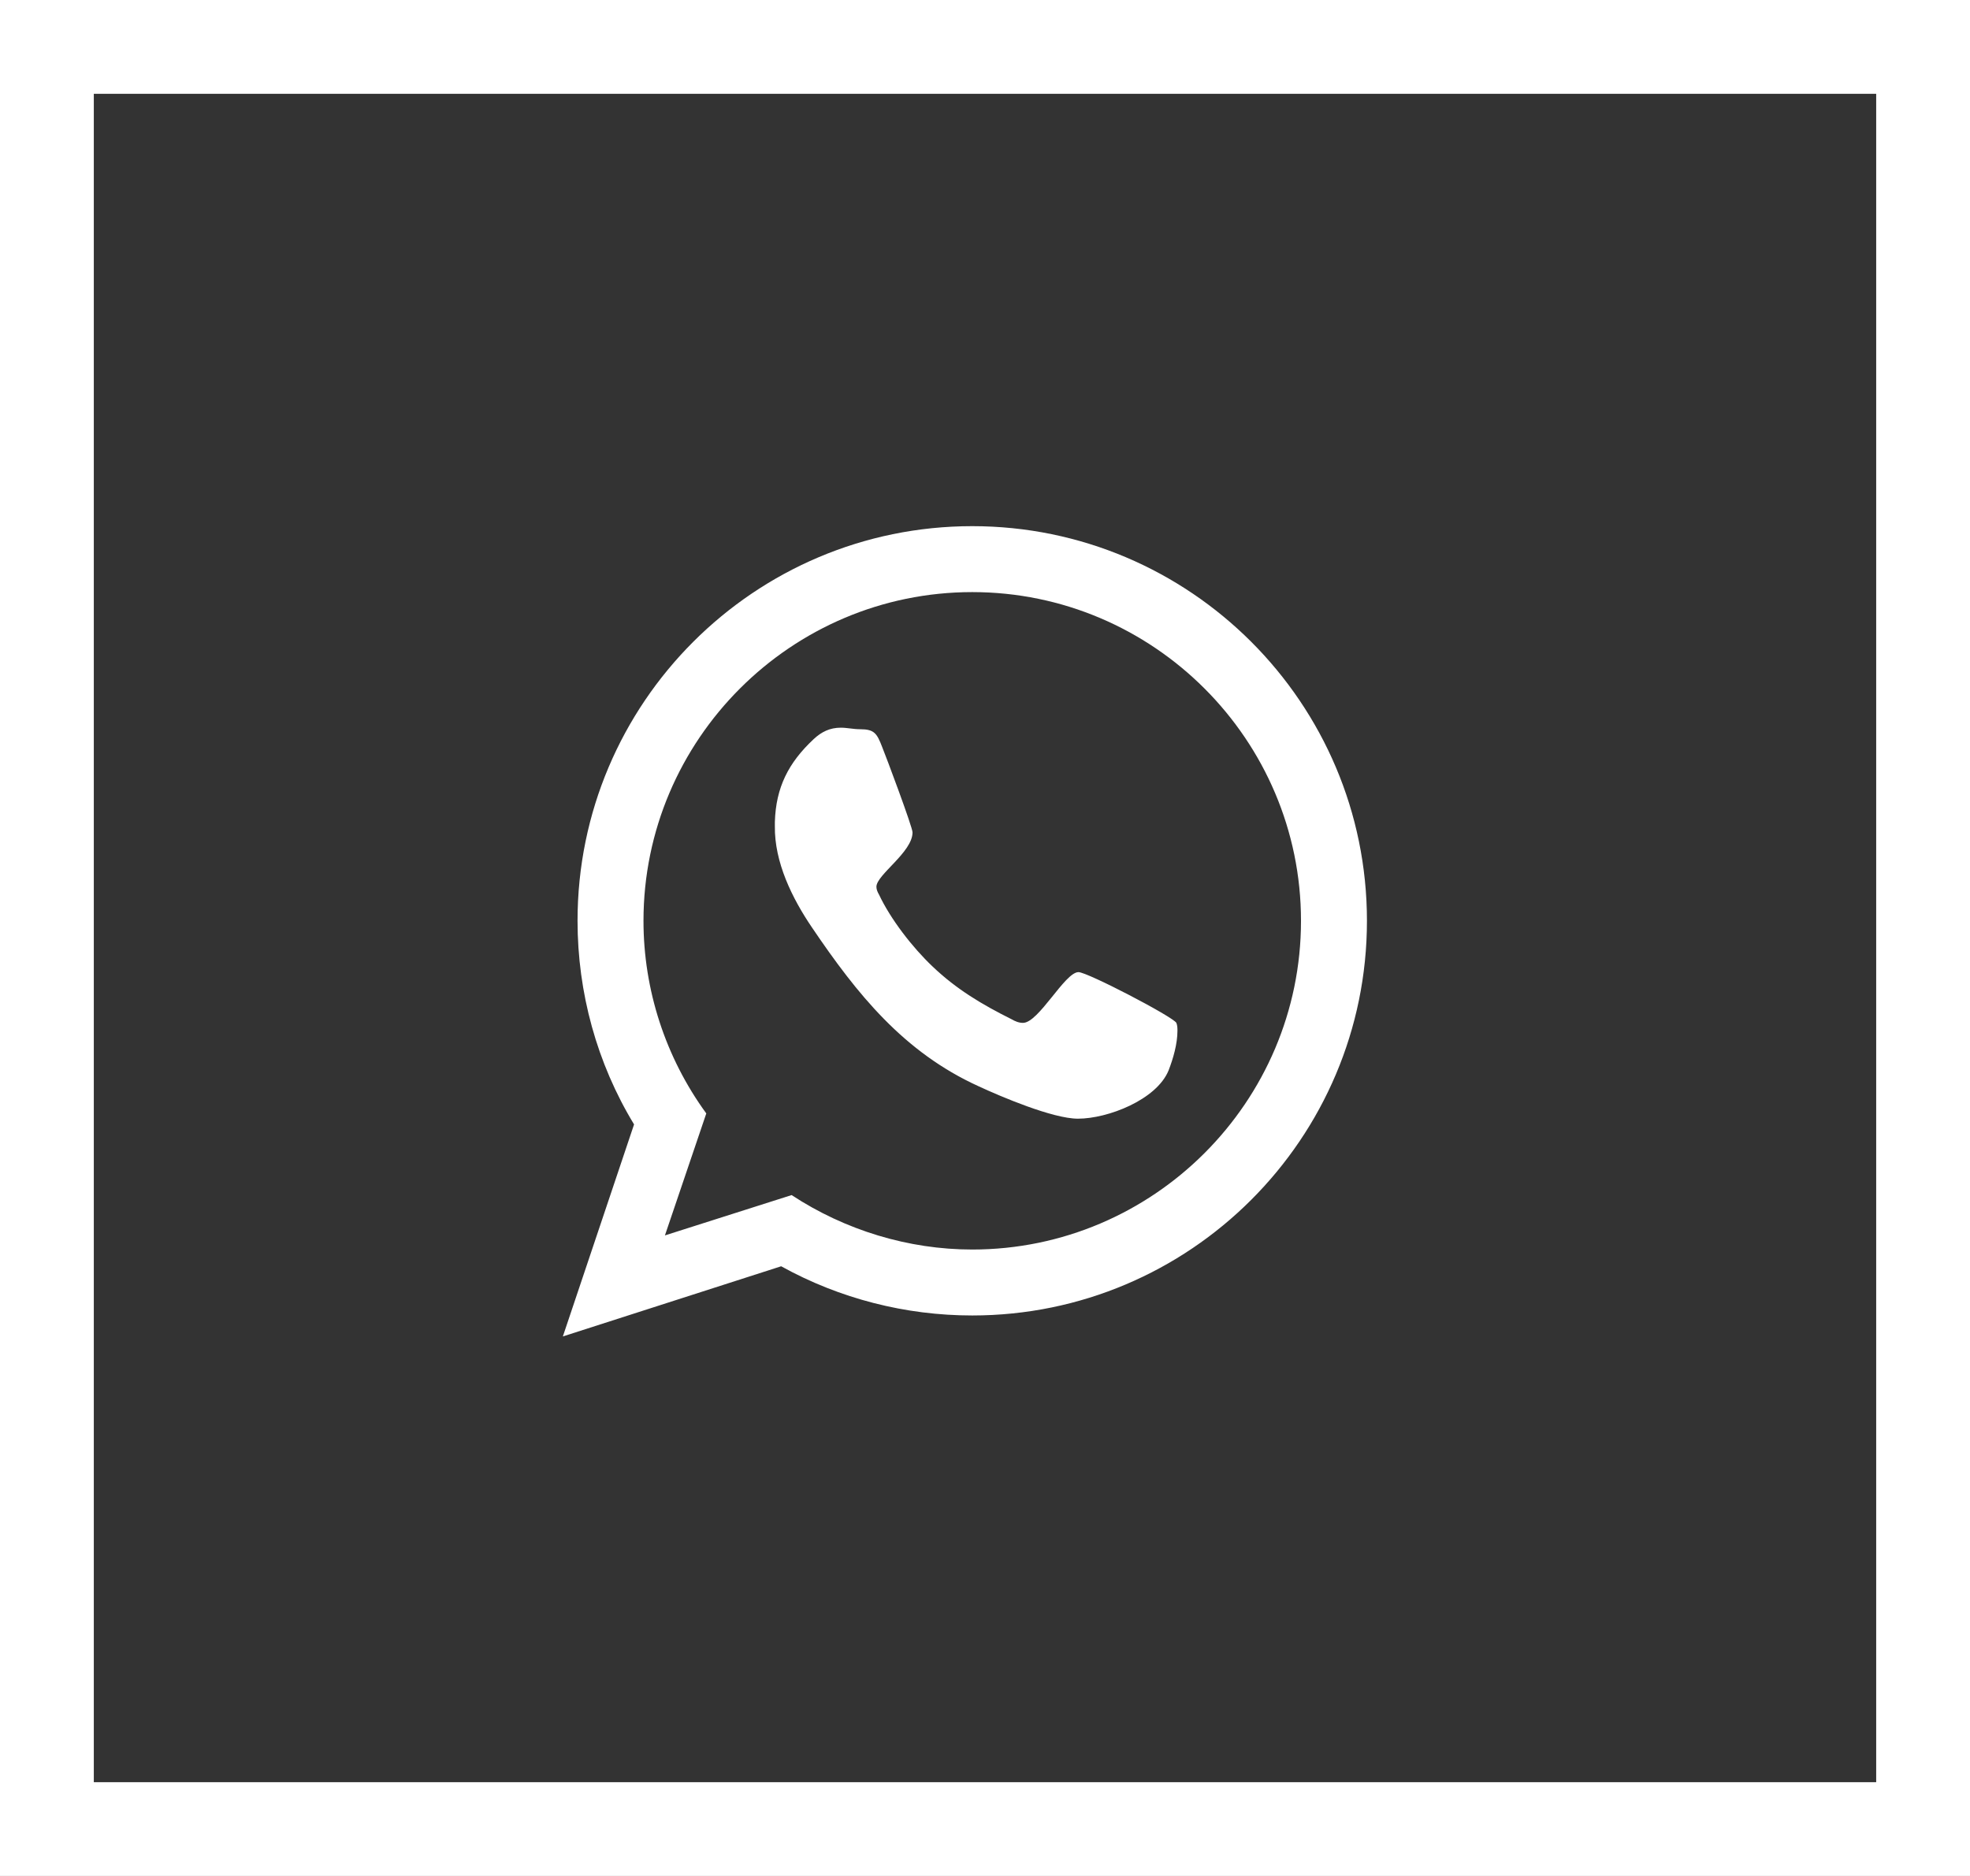
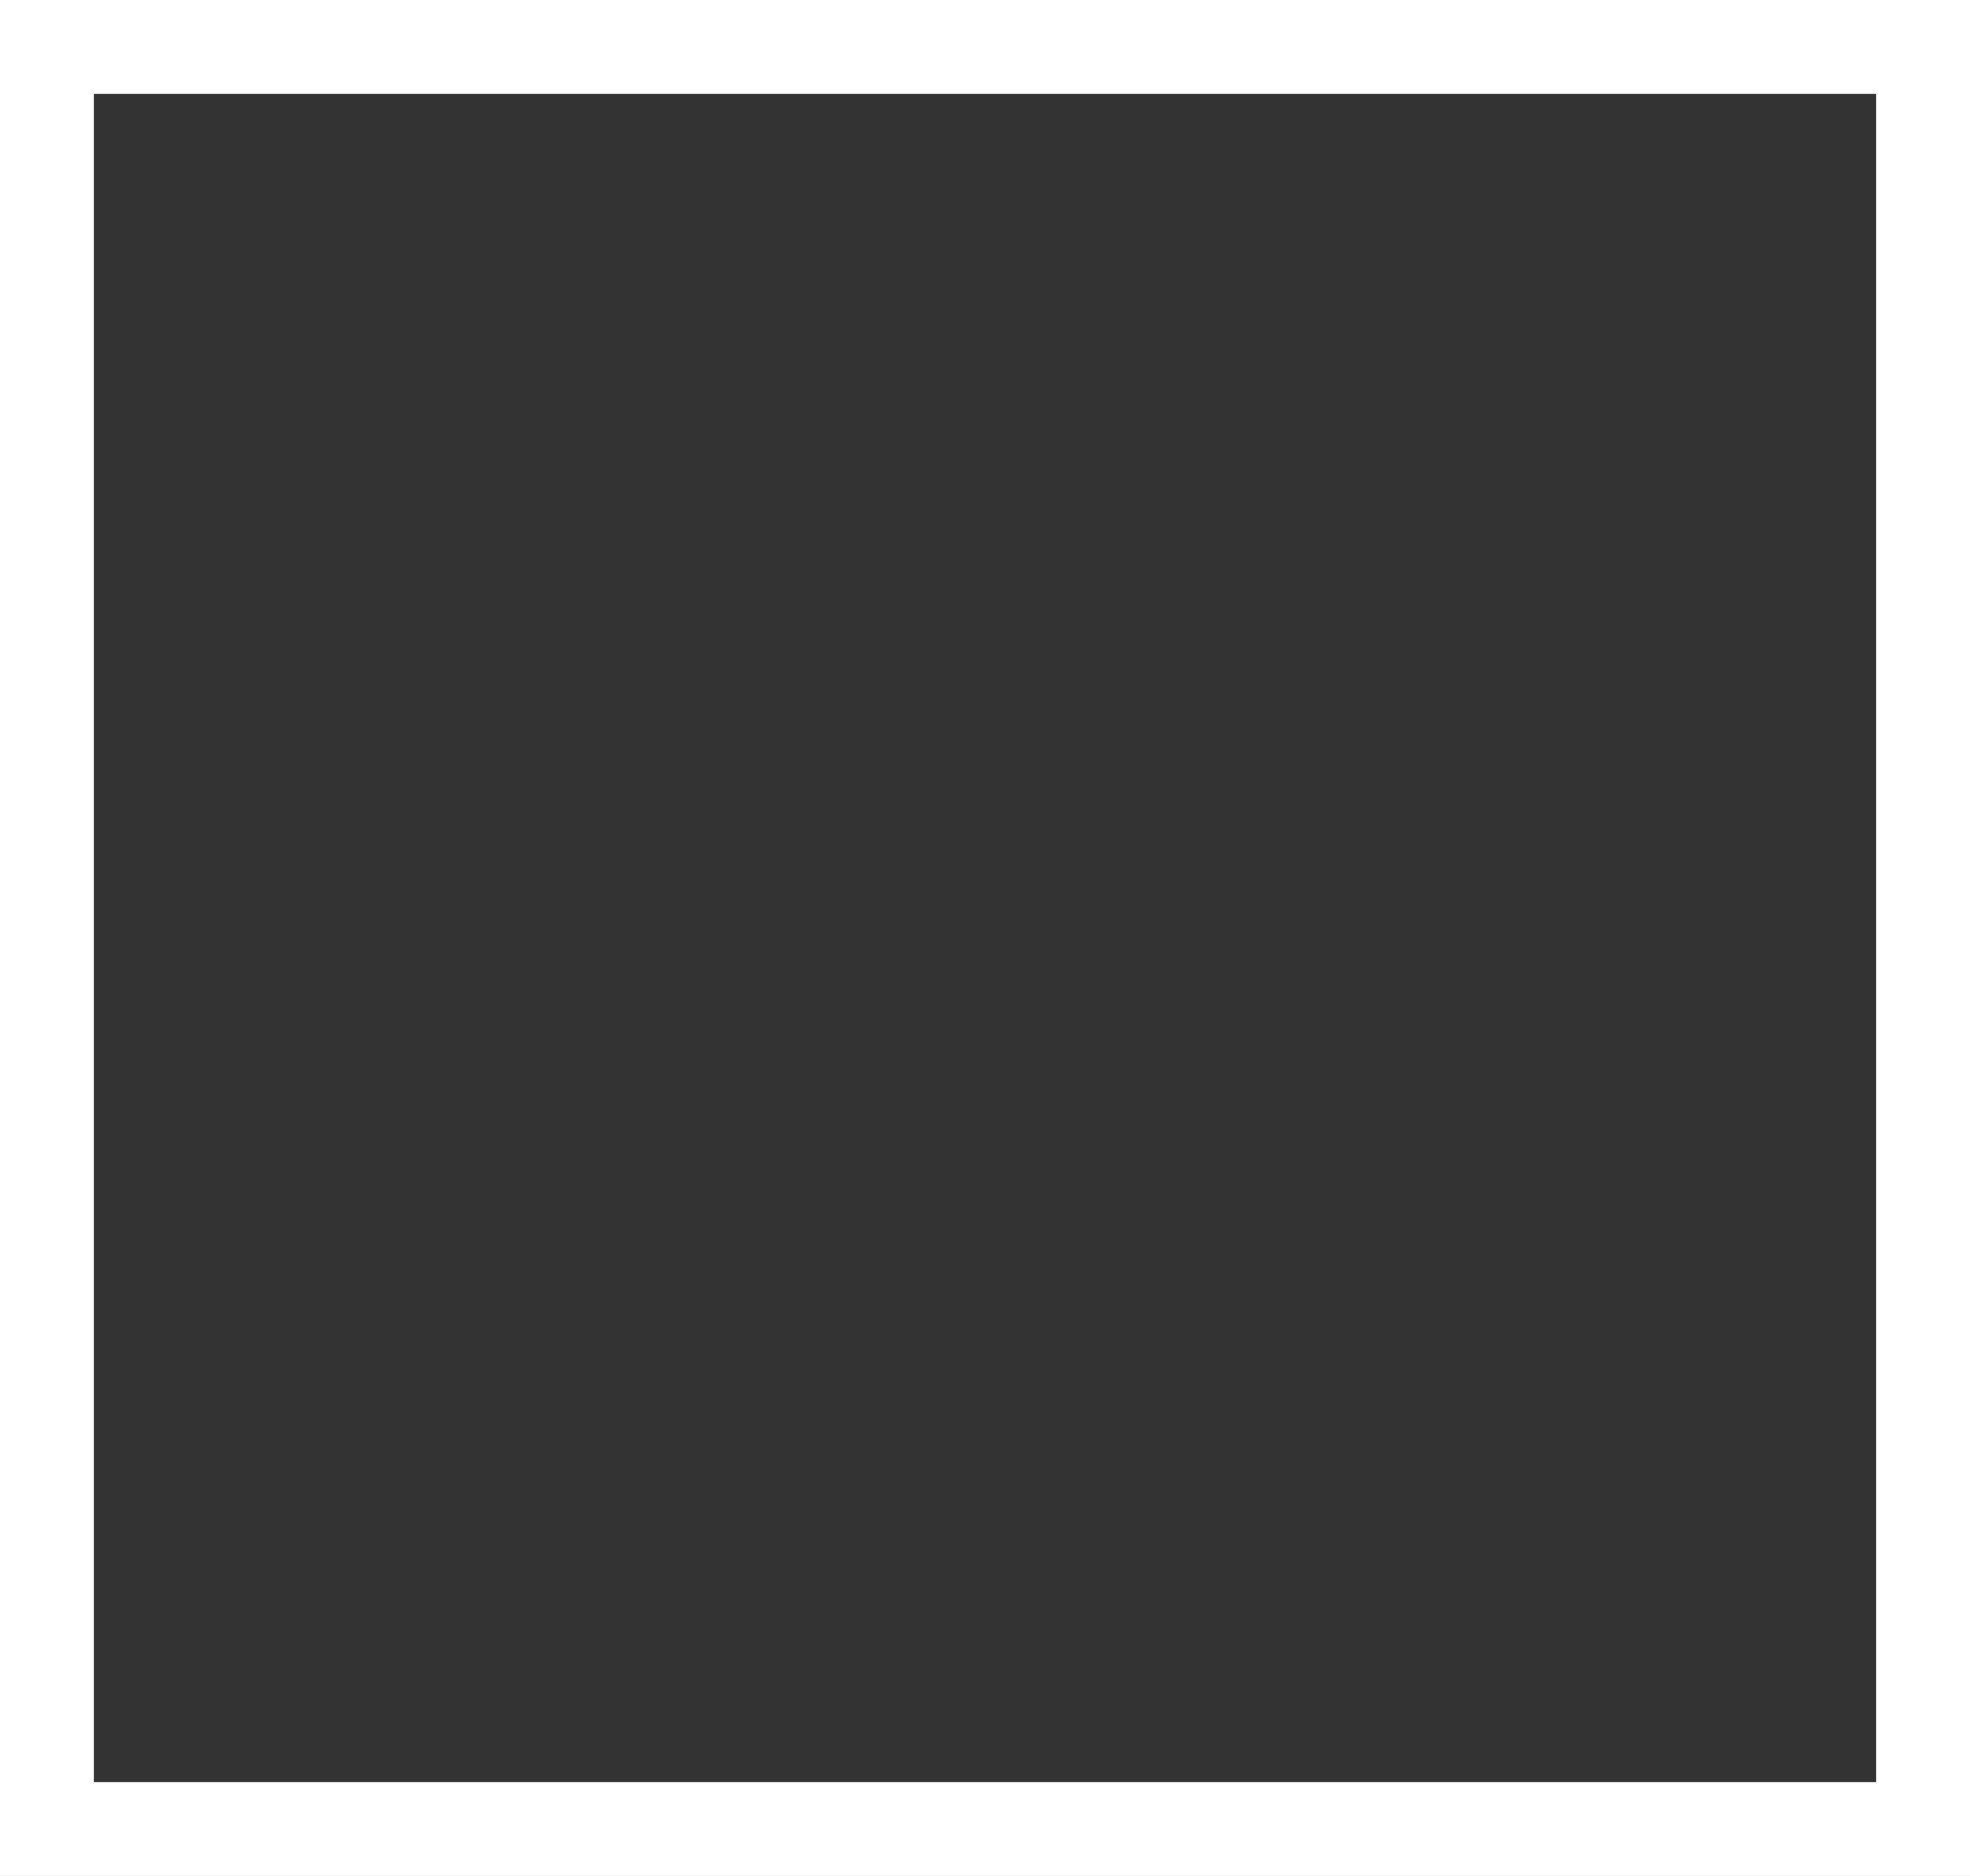
<svg xmlns="http://www.w3.org/2000/svg" width="42px" height="40px" viewBox="0 0 42 40" version="1.1">
  <rect x="0" y="0" width="42" height="40" fill="#333333" stroke="none" />
  <title>Group 18</title>
  <g id="Page-1" stroke="none" stroke-width="1" fill="none" fill-rule="evenodd">
    <g id="Home-Desktop" transform="translate(-940, -5075)">
      <g id="Group-22" transform="translate(-33, 4754)">
        <g id="Group-18" transform="translate(973, 321)">
          <g id="Group-8-Copy-3" stroke="#FFFFFF" stroke-width="2">
            <rect id="Rectangle-Copy-2" x="1" y="1" width="40" height="38" />
          </g>
-           <path d="M12,28.496 L16.654,27 C17.904,27.692 19.31,28.049 20.728,28.049 C25.371,28.049 29.143,24.277 29.143,19.634 C29.143,14.991 25.371,11.219 20.728,11.219 C16.085,11.219 12.313,14.991 12.313,19.634 C12.313,21.163 12.725,22.67 13.518,23.975 L12,28.496 Z M20.728,26.643 C19.366,26.643 18.016,26.23 16.877,25.482 L14.176,26.342 L15.058,23.741 C14.188,22.547 13.719,21.107 13.719,19.634 C13.719,15.772 16.866,12.625 20.728,12.625 C24.589,12.625 27.737,15.772 27.737,19.634 C27.737,23.496 24.589,26.643 20.728,26.643 Z M22.982,23.853 C23.618,23.853 24.656,23.451 24.913,22.826 C25.013,22.569 25.103,22.257 25.103,21.978 C25.103,21.933 25.103,21.866 25.08,21.81 C25.002,21.676 23.183,20.728 22.993,20.728 C22.703,20.728 22.145,21.81 21.81,21.81 C21.721,21.81 21.643,21.777 21.565,21.732 C20.94,21.42 20.393,21.096 19.879,20.605 C19.455,20.203 18.987,19.6 18.741,19.076 C18.708,19.02 18.685,18.964 18.685,18.908 C18.685,18.652 19.455,18.172 19.455,17.748 C19.455,17.636 18.886,16.118 18.808,15.929 C18.696,15.638 18.641,15.549 18.339,15.549 C18.194,15.549 18.06,15.516 17.926,15.516 C17.692,15.516 17.513,15.605 17.346,15.761 C16.81,16.263 16.542,16.788 16.52,17.525 L16.52,17.614 C16.509,18.384 16.888,19.154 17.313,19.779 C18.272,21.196 19.266,22.435 20.862,23.161 C21.342,23.384 22.446,23.853 22.982,23.853 Z" id="" fill="#FFFFFF" fill-rule="nonzero" />
        </g>
      </g>
    </g>
  </g>
</svg>